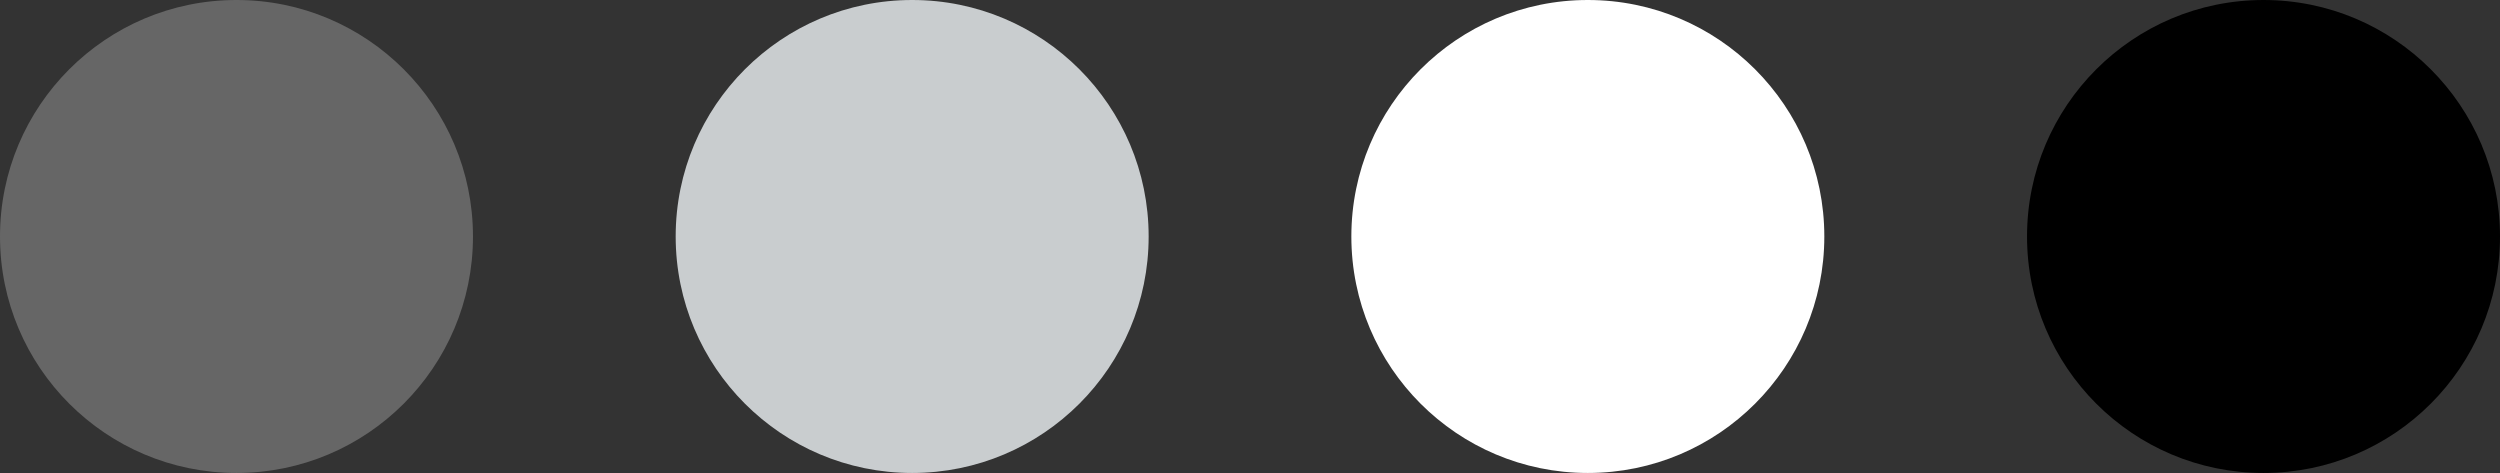
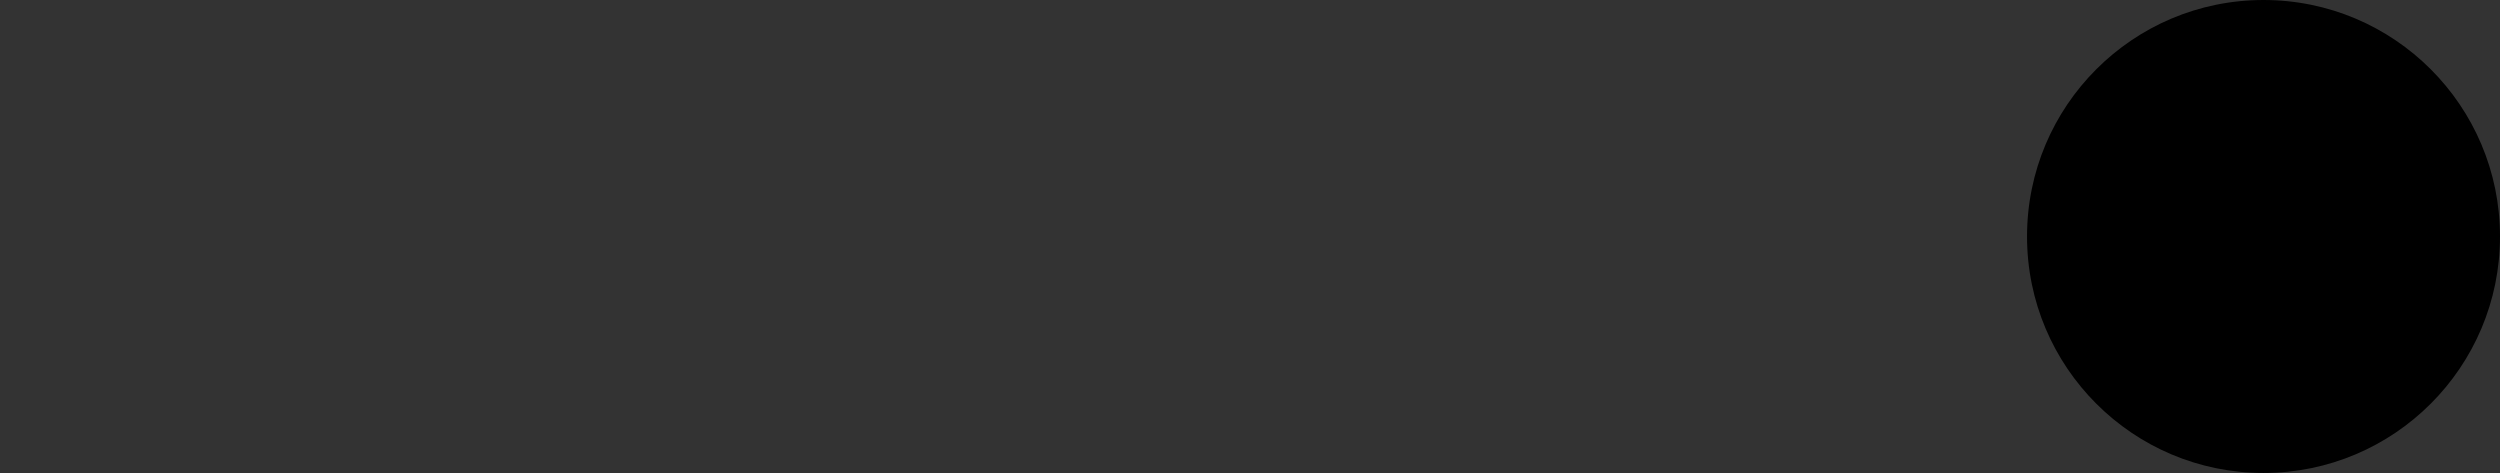
<svg xmlns="http://www.w3.org/2000/svg" width="37" height="7" viewBox="0 0 37 7" fill="none">
  <rect x="0" y="0" width="37" height="7" fill="#333333" stroke="none" />
-   <circle cx="3.5" cy="3.5" r="3.5" fill="#666666" />
-   <circle cx="13.5" cy="3.5" r="3.5" fill="#C9CDCF" />
-   <circle cx="23.5" cy="3.5" r="3.5" fill="white" />
  <circle cx="33.5" cy="3.5" r="3.5" fill="black" />
</svg>